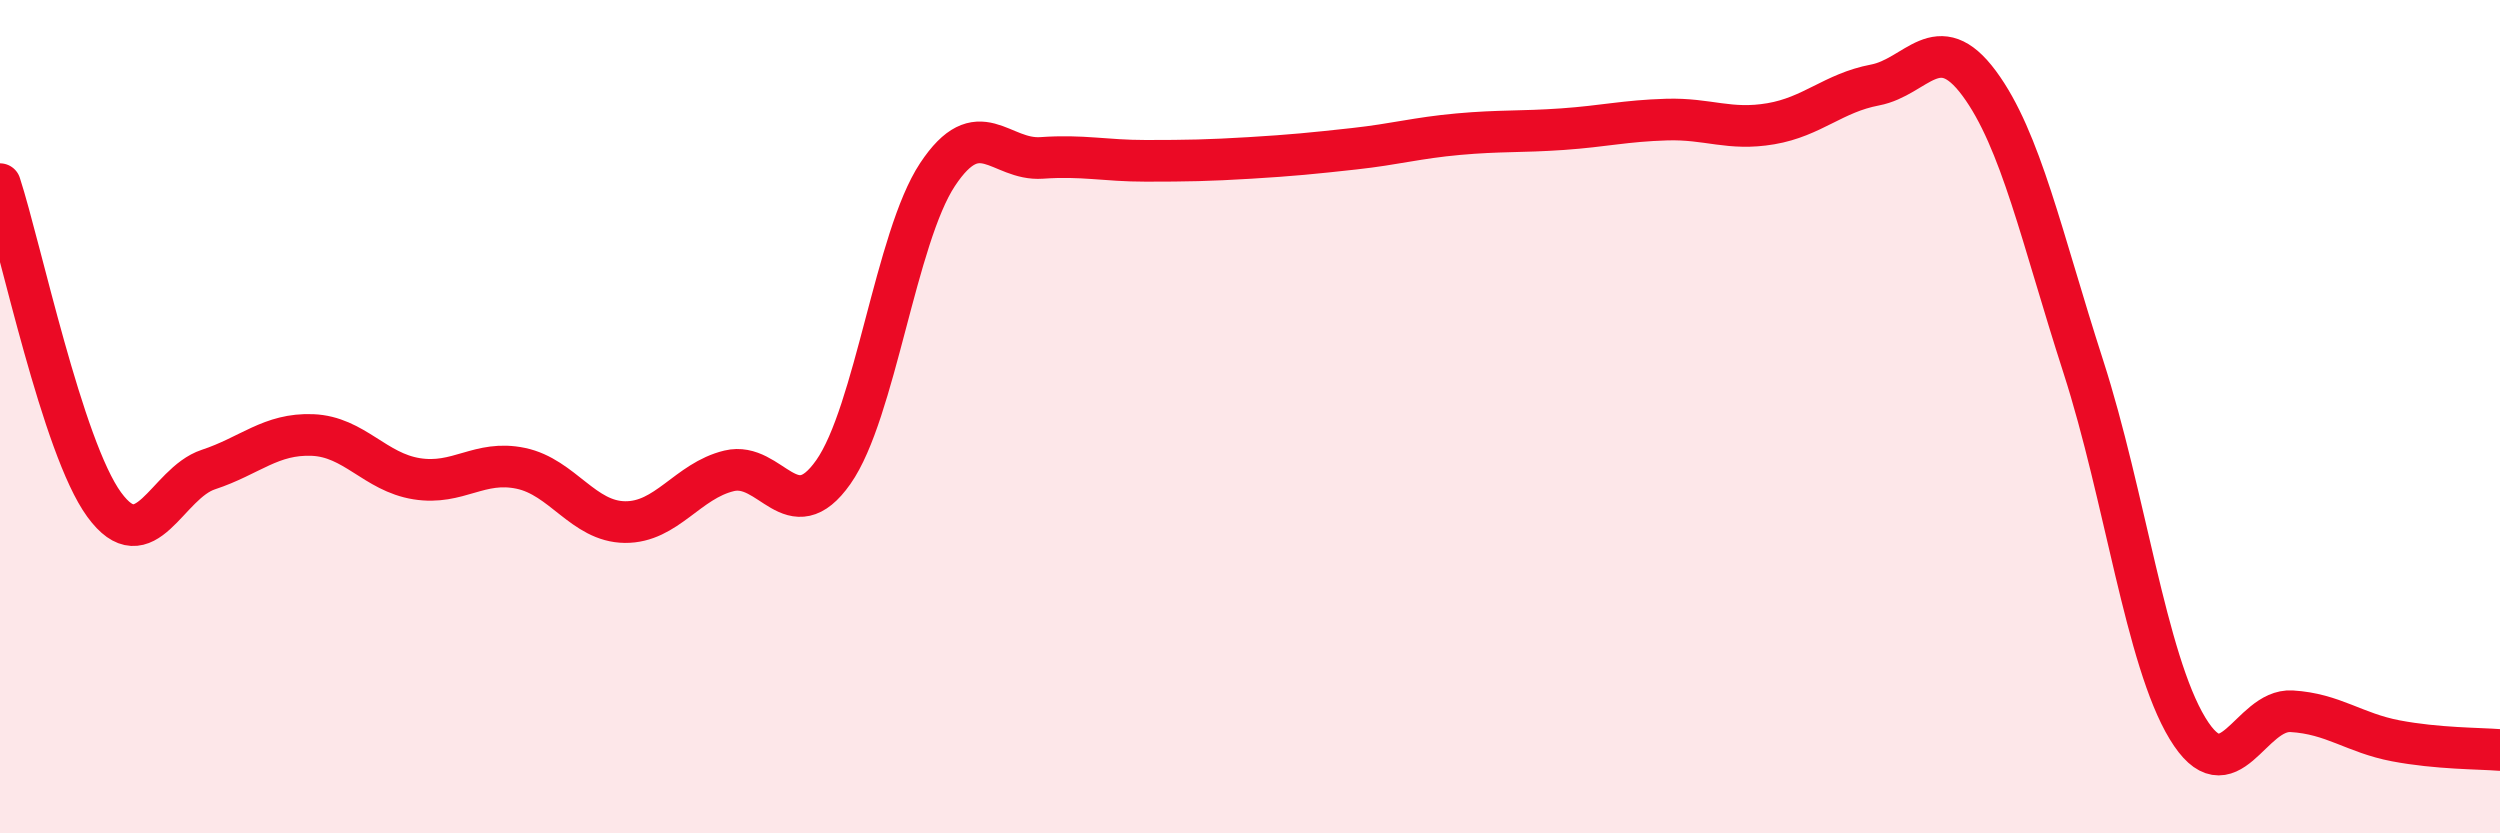
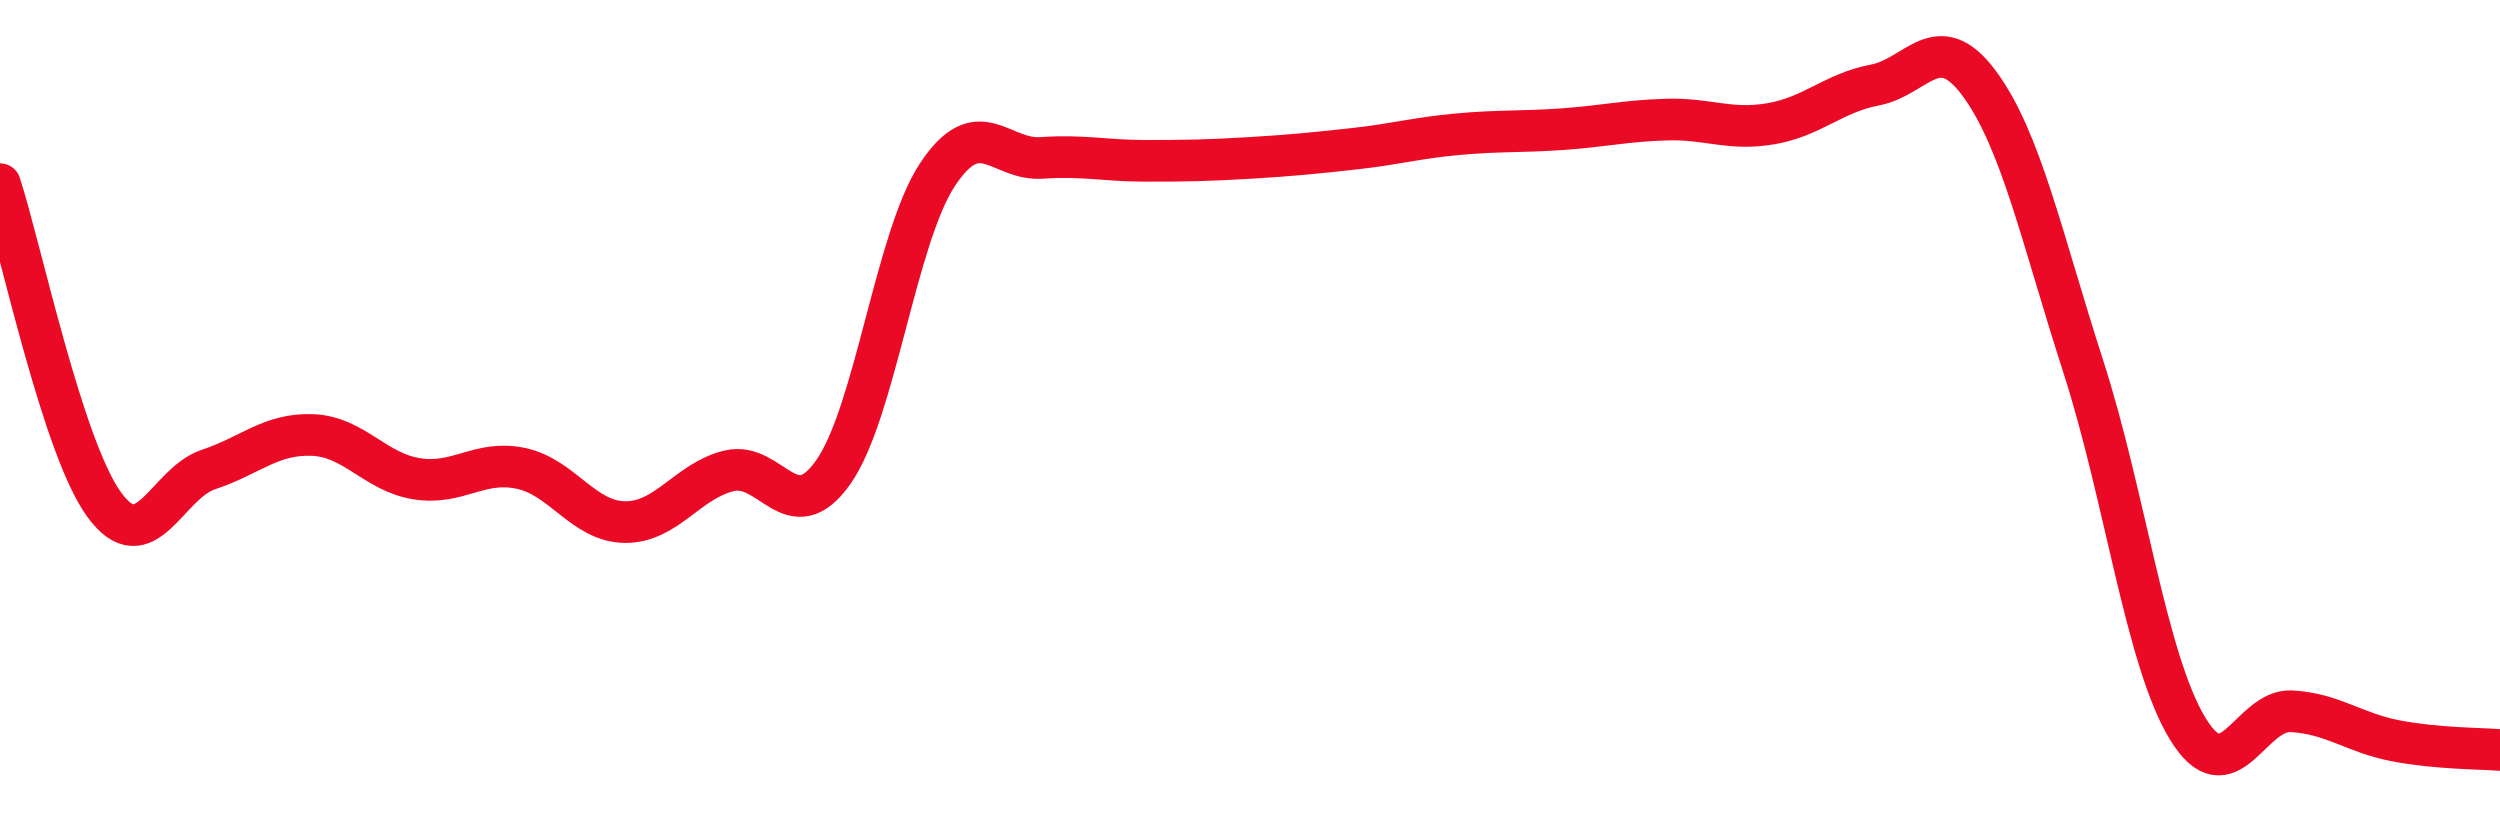
<svg xmlns="http://www.w3.org/2000/svg" width="60" height="20" viewBox="0 0 60 20">
-   <path d="M 0,4.42 C 0.5,5.96 1.5,10.74 2.5,12.11 C 3.5,13.48 4,11.6 5,11.27 C 6,10.94 6.5,10.4 7.5,10.44 C 8.5,10.48 9,11.33 10,11.49 C 11,11.65 11.5,11.03 12.5,11.24 C 13.5,11.45 14,12.52 15,12.53 C 16,12.54 16.5,11.54 17.5,11.3 C 18.5,11.06 19,12.75 20,11.33 C 21,9.91 21.5,5.7 22.5,4.19 C 23.5,2.68 24,3.86 25,3.79 C 26,3.72 26.5,3.86 27.5,3.86 C 28.5,3.86 29,3.85 30,3.79 C 31,3.73 31.5,3.68 32.5,3.57 C 33.5,3.46 34,3.31 35,3.22 C 36,3.13 36.5,3.17 37.5,3.1 C 38.5,3.03 39,2.9 40,2.87 C 41,2.84 41.5,3.14 42.5,2.97 C 43.5,2.8 44,2.23 45,2.04 C 46,1.85 46.5,0.65 47.5,2 C 48.5,3.35 49,5.7 50,8.8 C 51,11.9 51.5,15.83 52.5,17.48 C 53.5,19.13 54,17.01 55,17.07 C 56,17.13 56.5,17.59 57.5,17.78 C 58.5,17.97 59.5,17.96 60,18L60 20L0 20Z" fill="#EB0A25" opacity="0.1" stroke-linecap="round" stroke-linejoin="round" />
  <path d="M 0,4.42 C 0.5,5.96 1.5,10.74 2.5,12.11 C 3.5,13.48 4,11.6 5,11.27 C 6,10.94 6.5,10.4 7.5,10.44 C 8.5,10.48 9,11.33 10,11.49 C 11,11.65 11.5,11.03 12.5,11.24 C 13.5,11.45 14,12.52 15,12.53 C 16,12.54 16.5,11.54 17.5,11.3 C 18.5,11.06 19,12.75 20,11.33 C 21,9.91 21.5,5.7 22.5,4.19 C 23.5,2.68 24,3.86 25,3.79 C 26,3.72 26.5,3.86 27.5,3.86 C 28.5,3.86 29,3.85 30,3.79 C 31,3.73 31.5,3.68 32.5,3.57 C 33.5,3.46 34,3.31 35,3.22 C 36,3.13 36.5,3.17 37.5,3.1 C 38.5,3.03 39,2.9 40,2.87 C 41,2.84 41.5,3.14 42.5,2.97 C 43.5,2.8 44,2.23 45,2.04 C 46,1.85 46.5,0.65 47.5,2 C 48.5,3.35 49,5.7 50,8.8 C 51,11.9 51.5,15.83 52.5,17.48 C 53.5,19.13 54,17.01 55,17.07 C 56,17.13 56.5,17.59 57.5,17.78 C 58.5,17.97 59.5,17.96 60,18" stroke="#EB0A25" stroke-width="1" fill="none" stroke-linecap="round" stroke-linejoin="round" />
</svg>